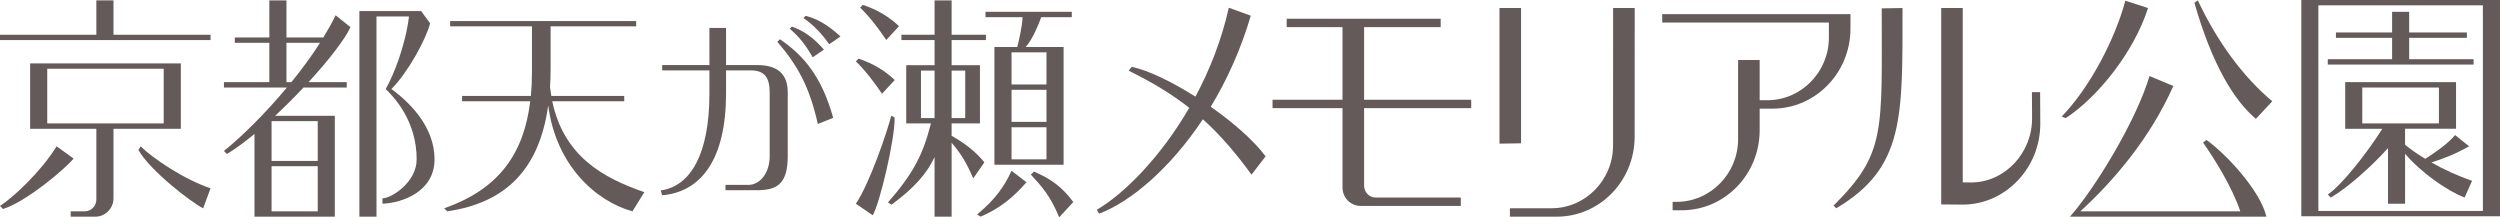
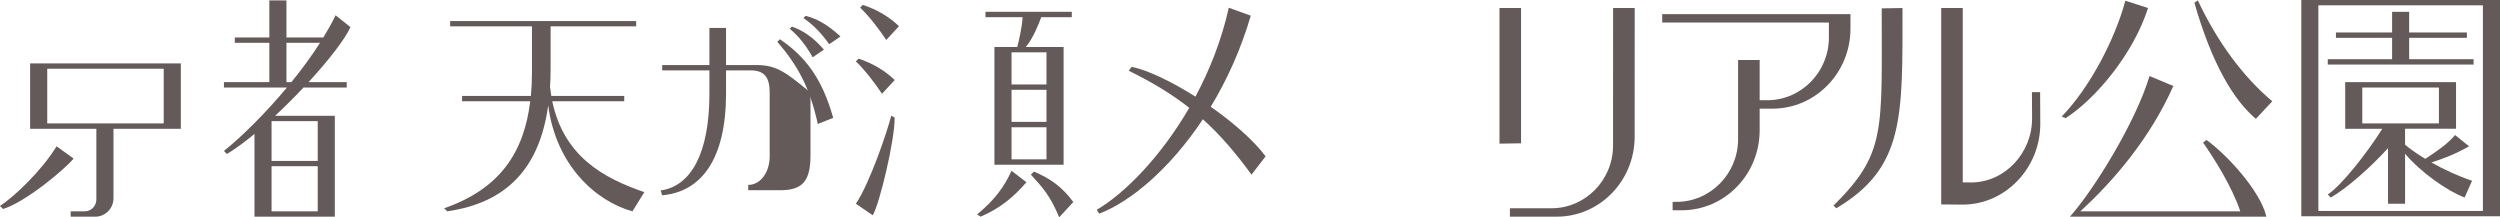
<svg xmlns="http://www.w3.org/2000/svg" version="1.1" id="レイヤー_1" x="0px" y="0px" width="221.5px" height="19.255px" viewBox="0 0 221.5 19.255" enable-background="new 0 0 221.5 19.255" xml:space="preserve">
  <g>
-     <path fill="#645A5A" d="M120.859,2.403h6.785V1.659h-13.642v0.744h4.944v6.432h-6.198   v0.746h6.198v7.038c0,0.899,0.721,1.626,1.6,1.626h8.88v-0.744h-7.543   c-0.566,0-1.024-0.471-1.024-1.051V9.581h9.49V8.835h-9.49V2.403z" />
    <path fill="#645A5A" d="M107.271,9.46c1.425-2.35,2.667-5.057,3.547-8.071l-1.946-0.704   c-0.641,2.873-1.696,5.524-2.956,7.877c-2.118-1.338-4.238-2.356-5.648-2.639   l-0.265,0.341c2.113,1.04,3.822,2.078,5.365,3.288   c-2.557,4.407-5.787,7.628-8.194,9.034l0.215,0.344   c2.8-1.065,6.293-4.005,9.185-8.364c1.48,1.335,2.847,2.894,4.31,4.908   l1.249-1.625C111.043,12.402,109.226,10.827,107.271,9.46z" />
    <path fill="#645A5A" d="M14.504,11.409h1.517h0.001v-0.474h-0.001V6.091h0.001v-0.474   h-0.001h-1.517H4.186H2.669v0.474v4.844v0.474h1.517h4.351v6.26   c0,0.583-0.458,1.054-1.026,1.054H6.263v0.474h2.188   c0.875,0,1.603-0.73,1.603-1.628v-6.16H14.504z M4.186,6.091h10.318v4.844H4.186   V6.091z" />
-     <polygon fill="#645A5A" points="10.054,0.033 8.537,0.033 8.537,3.079 0,3.079 0,3.551    18.654,3.551 18.654,3.079 10.054,3.079  " />
    <path fill="#645A5A" d="M5.011,12.963C3.691,15.132,1.252,17.435,0,18.245l0.265,0.272   c1.978-0.605,5.404-3.451,6.258-4.469L5.011,12.963z" />
-     <path fill="#645A5A" d="M12.264,13.293c1.051,1.828,4.568,4.555,5.735,5.165l0.655-1.775   c-2.361-0.788-5.127-2.666-6.197-3.72L12.264,13.293z" />
    <path fill="#645A5A" d="M48.929,8.974h6.379V8.497h-6.463   c-0.043-0.253-0.082-0.512-0.112-0.78c0.031-0.512,0.051-1.038,0.051-1.588   V2.333h7.582V1.864H39.884v0.469h7.249v4.02c0,0.742-0.031,1.457-0.096,2.144   h-6.097v0.477h6.039c-0.546,4.502-2.672,7.763-7.625,9.477l0.266,0.272   c5.211-0.747,8.177-3.759,8.951-9.387c0.69,5.332,4.234,8.498,7.464,9.386   l1.056-1.698C53.424,15.771,49.953,13.829,48.929,8.974z" />
    <path fill="#645A5A" d="M218.762,12.963l-1.24-0.996c-0.678,0.811-1.762,1.533-2.644,2.106   c-0.696-0.422-1.314-0.85-1.789-1.25v-1.414h2.999h1.517h0v-0.474h-0   V7.753h0V7.276h-0h-1.517h-6.791h-1.512V7.753v3.182v0.474h1.512h1.774   c-1.345,2.149-3.63,5.04-4.831,5.824l0.261,0.269   c1.417-0.797,3.564-2.706,5.076-4.375v4.922h1.512v-4.425   c1.399,1.644,3.678,3.258,5.276,3.879l0.66-1.487   c-1.241-0.415-2.497-0.999-3.601-1.621   C216.521,14.036,217.458,13.693,218.762,12.963z M209.297,7.753h6.791v3.182h-6.791   V7.753z" />
    <polygon fill="#645A5A" points="219.159,5.246 213.452,5.246 213.452,3.351 218.565,3.351    218.565,2.877 213.452,2.877 213.452,1.048 211.94,1.048 211.94,2.877    206.964,2.877 206.964,3.351 211.94,3.351 211.94,5.246 206.24,5.246    206.24,5.72 219.159,5.72  " />
    <path fill="#645A5A" d="M219.983-0H205.408h-1.512v0.472v18.217v0.472h1.512h14.575H221.5   v-0.472V0.472v-0.472H219.983z M219.983,18.689H205.408V0.472h14.575V18.689z" />
    <path fill="#645A5A" d="M195.491,12.398l-0.3,0.233c0.993,1.418,2.574,3.925,3.298,6.092   H184.316c2.966-2.708,6.198-6.5,8.242-11.105l-2.111-0.879   c-1.188,3.994-4.877,10.02-7.052,12.458h17.406   C200.271,16.889,197.236,13.643,195.491,12.398z" />
    <path fill="#645A5A" d="M190.317,0.71l-2.014-0.644c-0.888,3.351-3.132,7.687-5.637,10.259   l0.347,0.147C185.834,8.633,189.063,4.638,190.317,0.71z" />
    <path fill="#645A5A" d="M194.727,0.033l-0.302,0.214c1.559,5.473,3.529,8.677,5.446,10.281   l1.453-1.554C198.819,6.874,196.511,3.828,194.727,0.033z" />
    <path fill="#645A5A" d="M29.733,1.354c-0.307,0.642-0.676,1.3-1.082,1.964h-3.271V0.033   h-1.517v3.285h-3.062v0.474h3.062v3.484H19.842V7.753h5.58   c-1.913,2.291-3.984,4.337-5.58,5.621l0.264,0.269   c0.746-0.449,1.578-1.063,2.44-1.774v2.387v0.469v3.997v0.474v0.001h1.515   v-0.001h4.089h1.514h0.001v-8.938h-0.001h-1.514h-3.773   c0.862-0.803,1.715-1.655,2.516-2.505h3.827V7.276H27.339   c1.798-1.958,3.245-3.826,3.711-4.873L29.733,1.354z M24.061,18.722v-3.997h4.089   v3.997H24.061z M28.15,14.256h-4.089v-3.524h4.089V14.256z M25.38,7.276V3.792   h2.977c-0.749,1.172-1.618,2.353-2.538,3.484H25.38z" />
-     <path fill="#645A5A" d="M34.676,7.887c1.488-1.473,3.119-4.513,3.429-5.823l-0.792-1.082   h-3.956h-1.516v0.474v17.741h1.516V1.456h2.88   c-0.317,2.577-1.352,5.182-2.064,6.431c0.707,0.694,2.743,2.777,2.743,6.231   c0,2.031-2.24,3.454-3.029,3.454v0.477C35.665,17.977,38.5,16.964,38.5,14.118   C38.5,11.341,36.456,9.177,34.676,7.887z" />
    <polygon fill="#645A5A" points="134.766,0.71 132.854,0.71 132.854,12.727 134.766,12.697  " />
    <path fill="#645A5A" d="M142.916,12.897c0,3.065-2.461,5.554-5.446,5.554h-3.692v0.746   h4.153c3.812,0,6.899-3.174,6.899-7.088l0.006-11.399h-1.914L142.916,12.897z" />
    <path fill="#645A5A" d="M163.951,1.997h0.001V1.251h-0.001h-1.911h-14.766v0.746h14.766   V3.326c0,3.068-2.466,5.554-5.454,5.554h-0.68V5.315h-1.911v7.018   c0,3.065-2.463,5.551-5.451,5.551h-0.35v0.746h0.81   c3.812,0,6.902-3.171,6.902-7.09V9.626h1.143c3.806,0,6.902-3.174,6.902-7.088   V1.997z" />
    <path fill="#645A5A" d="M166.72,0.741c-0.003,10.938,0.394,12.836-4.267,17.474   l0.239,0.236c6.067-3.587,5.87-8.125,5.87-17.74L166.72,0.741z" />
    <path fill="#645A5A" d="M180.029,8.162l0.014,2.314c0.011,3.068-2.4,5.676-5.384,5.69   l-0.76-0.01V0.71h-1.908v17.402l1.908,0.017   c3.812-0.011,6.885-3.271,6.871-7.182l-0.014-2.785H180.029z" />
    <path fill="#645A5A" d="M91.602,15.202l-0.266,0.272c0.926,1.015,1.714,1.828,2.506,3.781   l1.254-1.357C94.104,16.556,93.05,15.809,91.602,15.202z" />
-     <path fill="#645A5A" d="M87.215,14.385c-0.732-0.927-1.782-1.732-2.901-2.35v-1.1h1.204   h1.305v-0.474V6.255V5.778h-1.305h-1.204V3.551h3.04V3.079h-3.04V0.033H82.802   v3.046h-2.938v0.472h2.938v2.227h-1.204h-1.305v0.477v4.206v0.474h1.305h0.884   c-0.714,2.779-1.529,4.383-3.809,7.005l0.316,0.194   c2.021-1.484,3.132-2.763,3.813-4.215v5.276h1.512v-6.545   c0.786,0.901,1.32,1.757,1.914,3.158L87.215,14.385z M85.518,6.255v4.206h-1.204   V6.255H85.518z M81.598,6.255h1.204v4.206h-1.204V6.255z" />
    <path fill="#645A5A" d="M79.273,7.091c-0.832-0.799-1.9-1.468-3.207-1.895l-0.236,0.244   c0.83,0.793,1.662,1.892,2.314,2.868L79.273,7.091z" />
    <path fill="#645A5A" d="M79.652,2.321C78.82,1.525,77.75,0.859,76.445,0.432l-0.237,0.244   c0.829,0.791,1.662,1.89,2.315,2.866L79.652,2.321z" />
    <path fill="#645A5A" d="M78.964,10.253c-0.334,1.329-1.865,5.906-3.133,7.798l1.495,1.024   c0.615-1.035,1.975-6.75,1.938-8.661L78.964,10.253z" />
    <path fill="#645A5A" d="M86.57,18.999l0.316,0.197c1.781-0.774,2.902-1.731,4.056-3.049   l-1.318-1.015C88.964,16.555,88.17,17.673,86.57,18.999z" />
    <path fill="#645A5A" d="M90.132,4.164h-0.509h-1.517v0.474v9.479v0.477h1.517h3.095h1.517   v-0.477V4.638v-0.474h-1.517h-1.844c0.634-0.689,1.193-2.125,1.379-2.642h2.708   v-0.474H87.316v0.474h3.285C90.557,2.41,90.254,3.686,90.132,4.164z M92.718,10.799   h-3.095V7.956h3.095V10.799z M89.623,14.117v-2.841h3.095v2.841H89.623z    M92.718,7.482h-3.095V4.638h3.095V7.482z" />
    <path fill="#645A5A" d="M72.005,5.077l0.996-0.682c-0.901-1.023-1.756-1.661-2.835-2.036   l-0.201,0.18C70.819,3.271,71.392,4.003,72.005,5.077z" />
    <path fill="#645A5A" d="M71.188,1.603c0.922,0.644,1.558,1.31,2.279,2.314l0.998-0.683   c-0.998-0.927-1.984-1.567-3.092-1.831L71.188,1.603z" />
    <path fill="#645A5A" d="M69.105,3.478L68.868,3.7c1.78,2.07,2.858,3.973,3.59,7.285   l1.362-0.547C72.813,6.84,71.27,4.957,69.105,3.478z" />
-     <path fill="#645A5A" d="M67.067,5.764h-2.739v-3.29h-1.474c0,0,0,1.671,0,3.29h-4.184v0.475   h4.184c0,0.952,0,2.078,0,2.078c0,5.299-1.659,8.189-4.317,8.558l0.133,0.427   c3.47-0.305,5.658-3.204,5.658-9.024V6.239h2.206   c1.243,0,1.659,0.682,1.659,1.964v5.666c0,1.337-0.772,2.513-1.9,2.513h-2.015   v0.472h2.789c1.838,0,2.727-0.61,2.727-3.046v-5.606   C69.794,6.557,68.905,5.764,67.067,5.764z" />
+     <path fill="#645A5A" d="M67.067,5.764h-2.739v-3.29h-1.474c0,0,0,1.671,0,3.29h-4.184v0.475   h4.184c0,0.952,0,2.078,0,2.078c0,5.299-1.659,8.189-4.317,8.558l0.133,0.427   c3.47-0.305,5.658-3.204,5.658-9.024V6.239h2.206   c1.243,0,1.659,0.682,1.659,1.964v5.666c0,1.337-0.772,2.513-1.9,2.513v0.472h2.789c1.838,0,2.727-0.61,2.727-3.046v-5.606   C69.794,6.557,68.905,5.764,67.067,5.764z" />
  </g>
</svg>